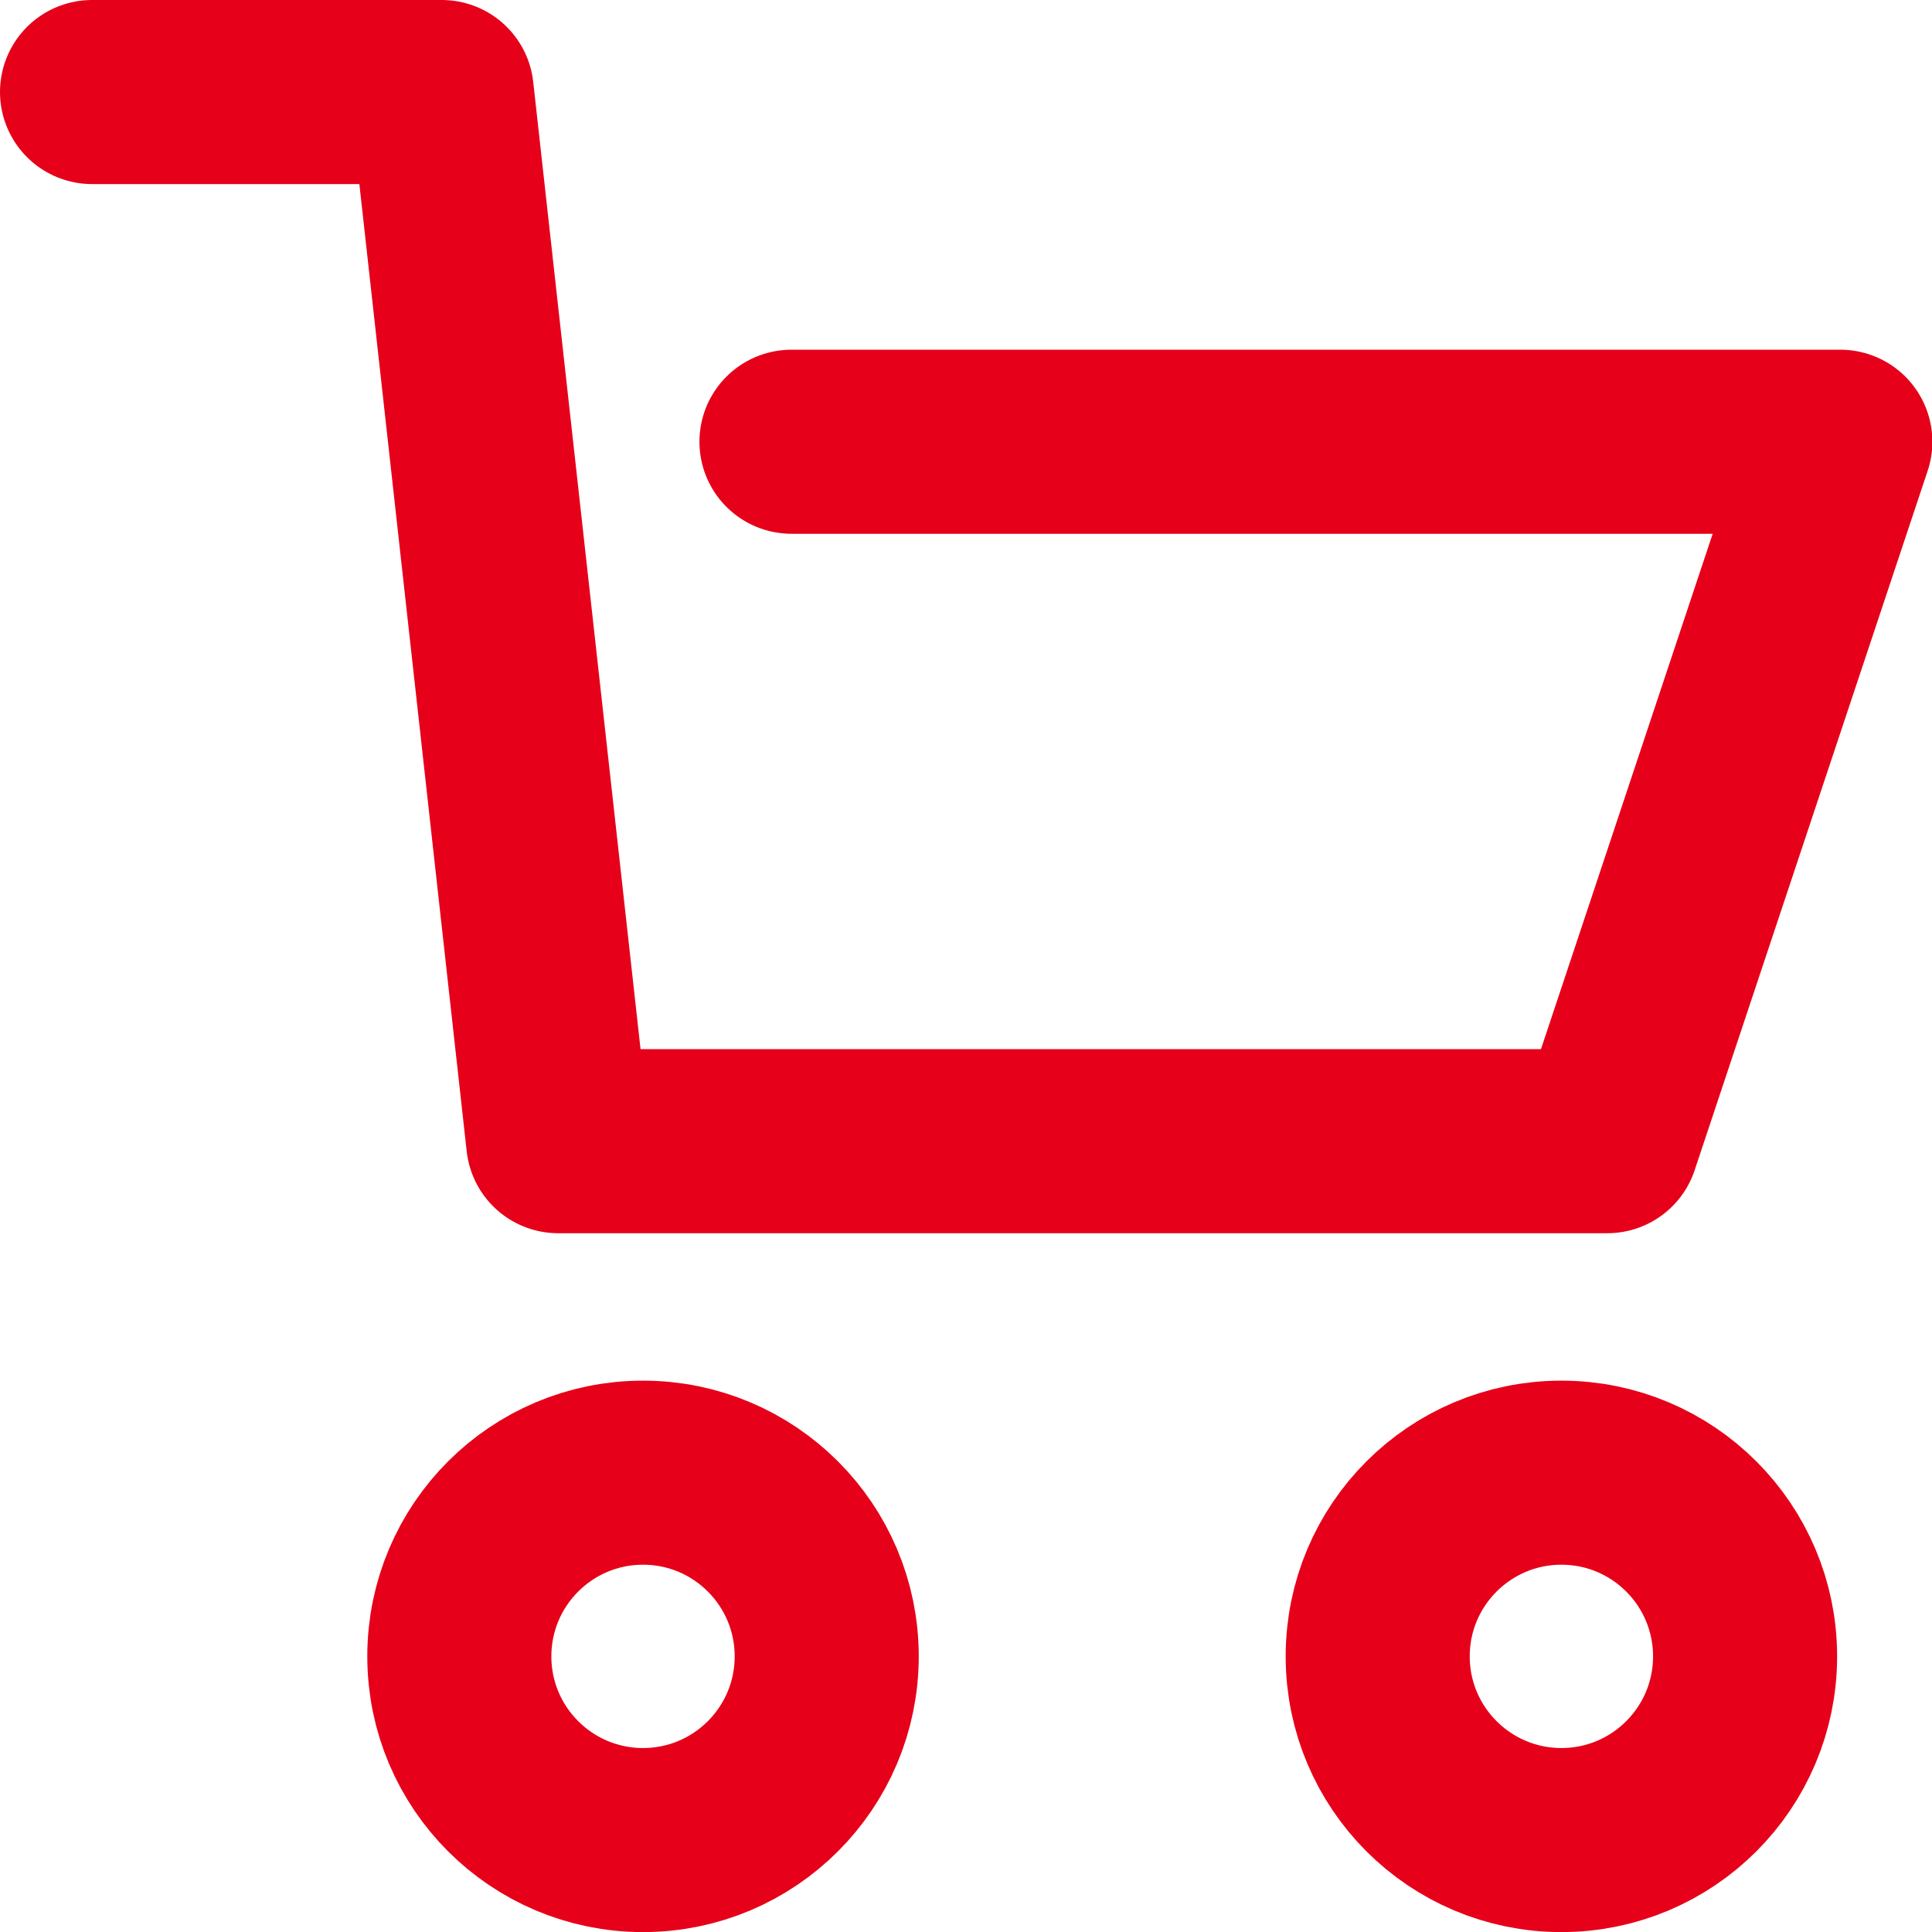
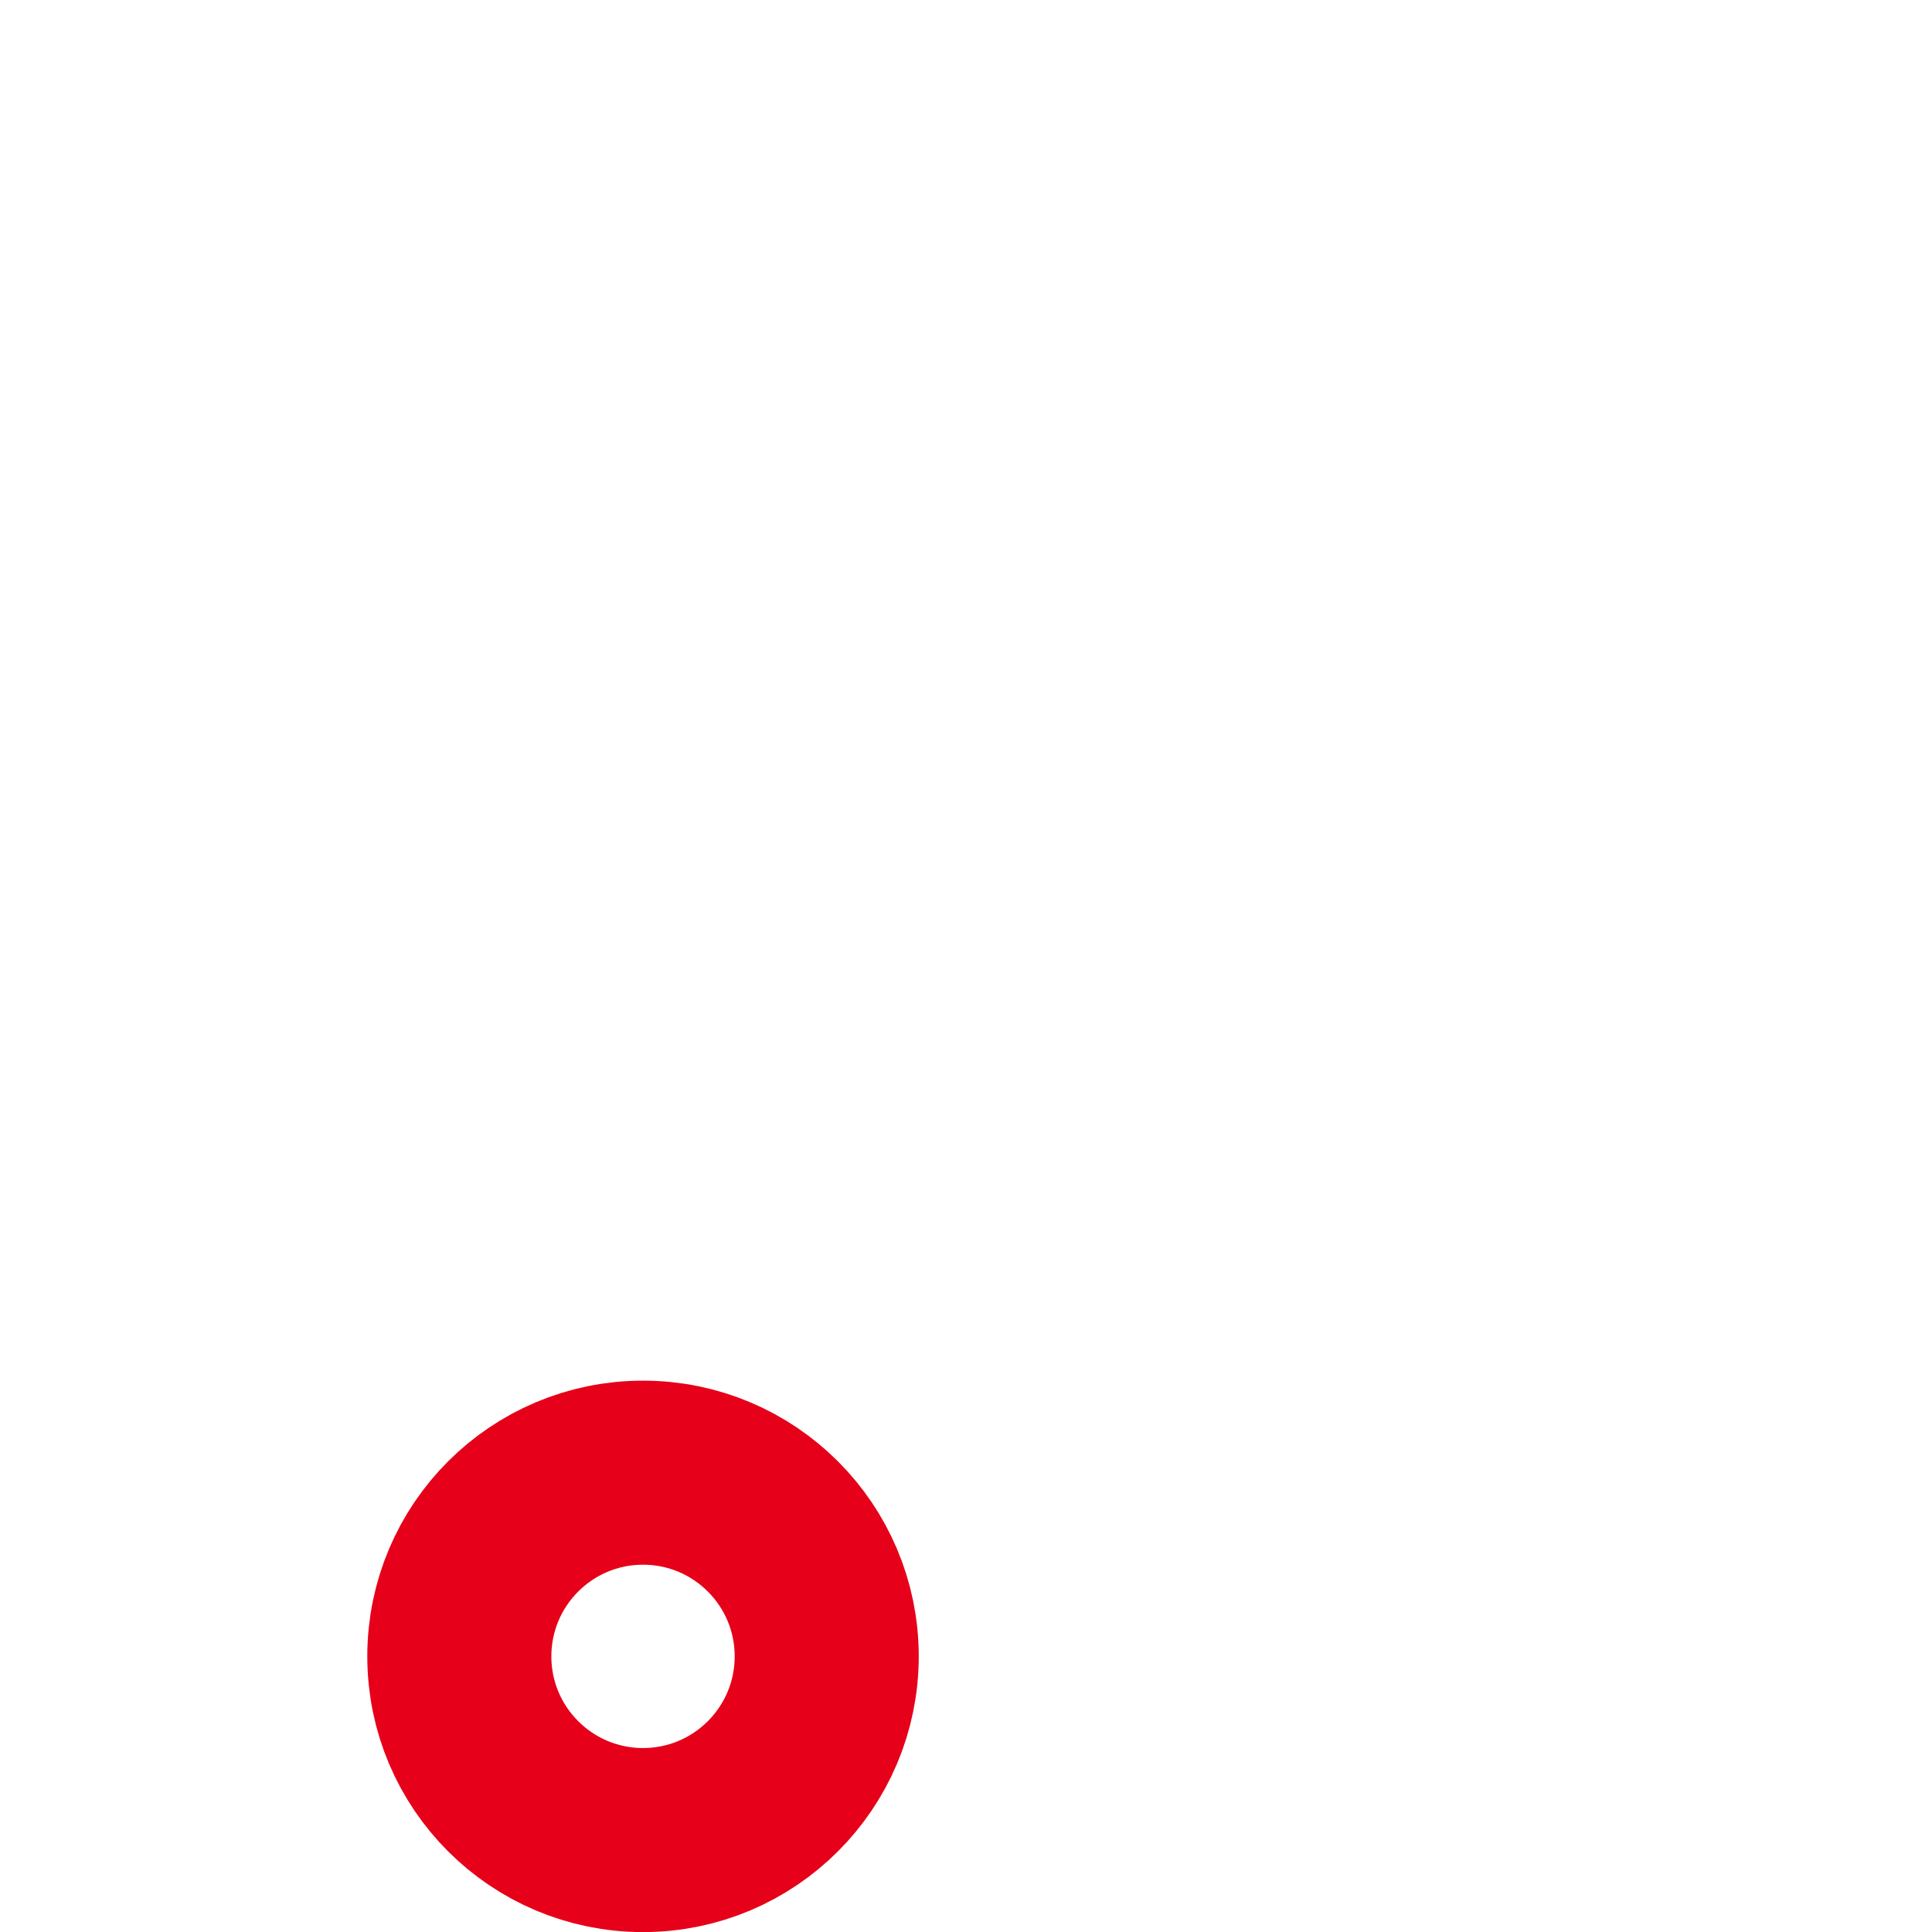
<svg xmlns="http://www.w3.org/2000/svg" width="20.993" height="20.993" viewBox="0 0 20.993 20.993">
  <g id="cart-simple" transform="translate(0.5 0.5)">
    <g id="Group_28693" data-name="Group 28693" transform="translate(0.5 0.5)">
      <g id="Group_28692" data-name="Group 28692">
-         <path id="Path_32573" data-name="Path 32573" d="M.5.5H4.3L5.565,11.9h11.4l2.532-7.6H8.1" transform="translate(-0.5 -0.5)" fill="none" stroke="#e60019" stroke-linecap="round" stroke-linejoin="round" stroke-miterlimit="10" stroke-width="2" />
        <circle id="Ellipse_386" data-name="Ellipse 386" cx="1.996" cy="1.996" r="1.996" transform="translate(3.991 15.002)" stroke-width="2" stroke="#e60019" stroke-linecap="round" stroke-linejoin="round" stroke-miterlimit="10" fill="none" />
-         <circle id="Ellipse_387" data-name="Ellipse 387" cx="1.996" cy="1.996" r="1.996" transform="translate(13.97 15.002)" stroke-width="2" stroke="#e60019" stroke-linecap="round" stroke-linejoin="round" stroke-miterlimit="10" fill="none" />
      </g>
    </g>
  </g>
</svg>